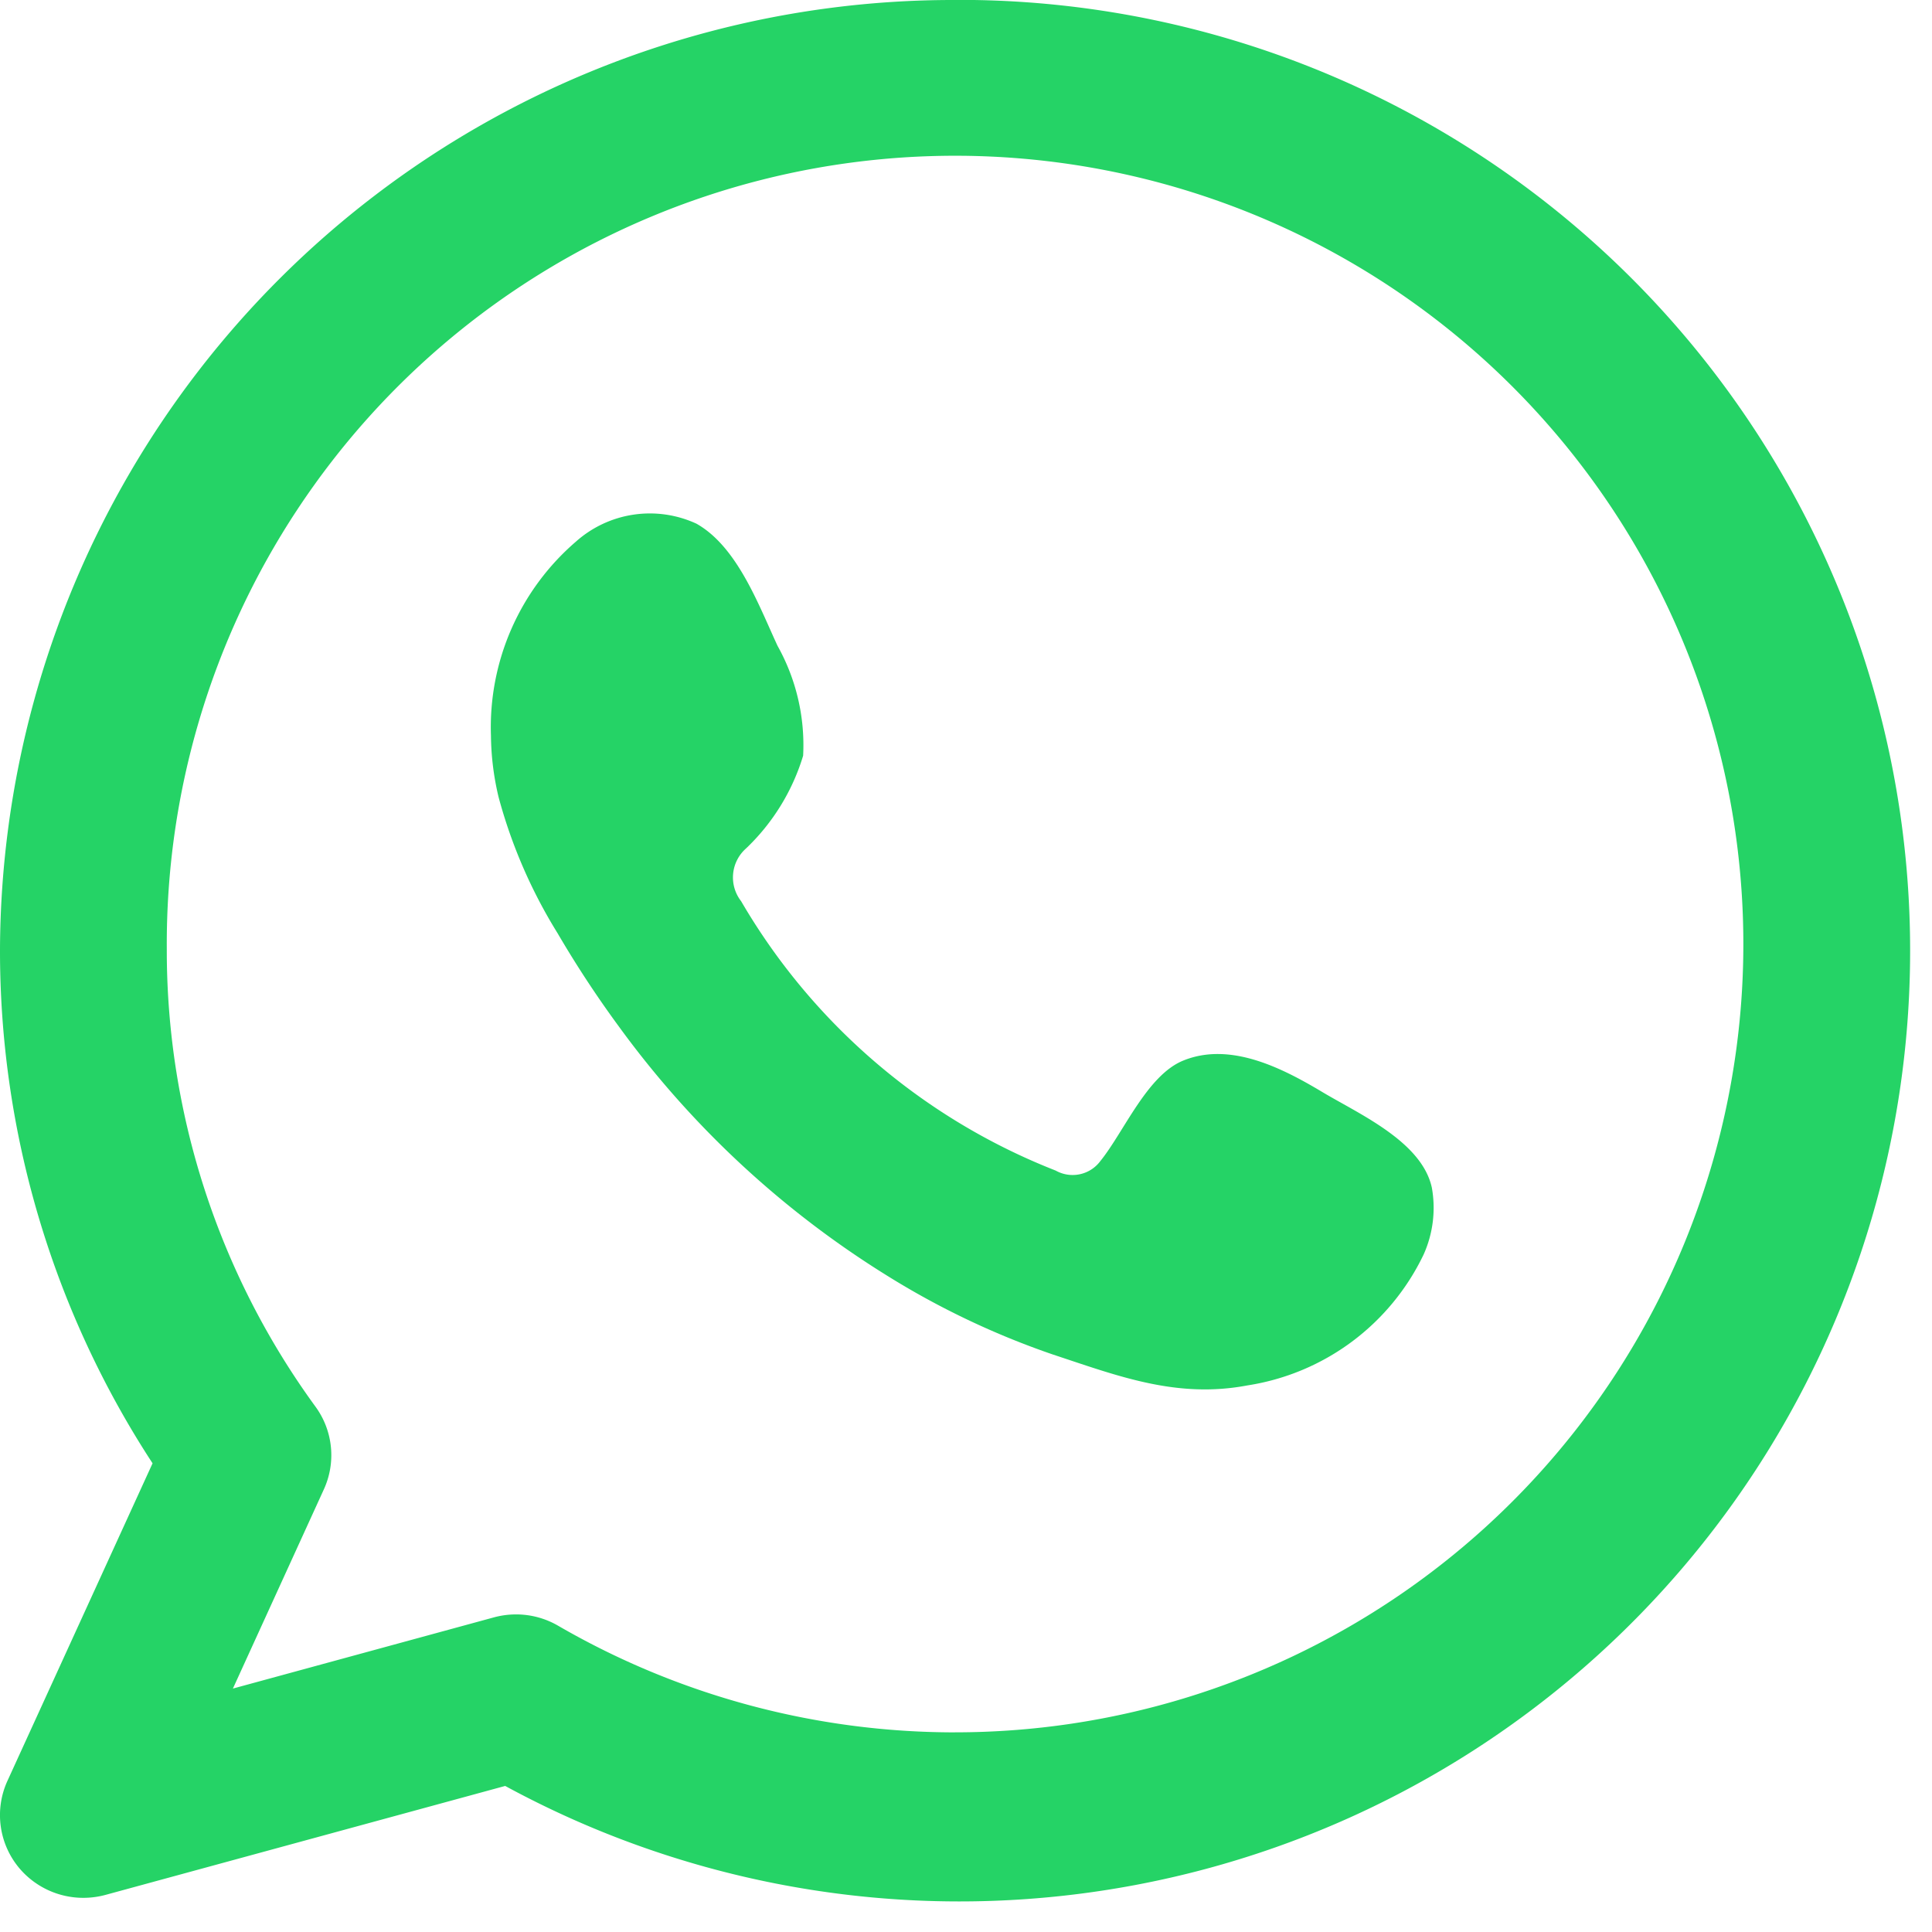
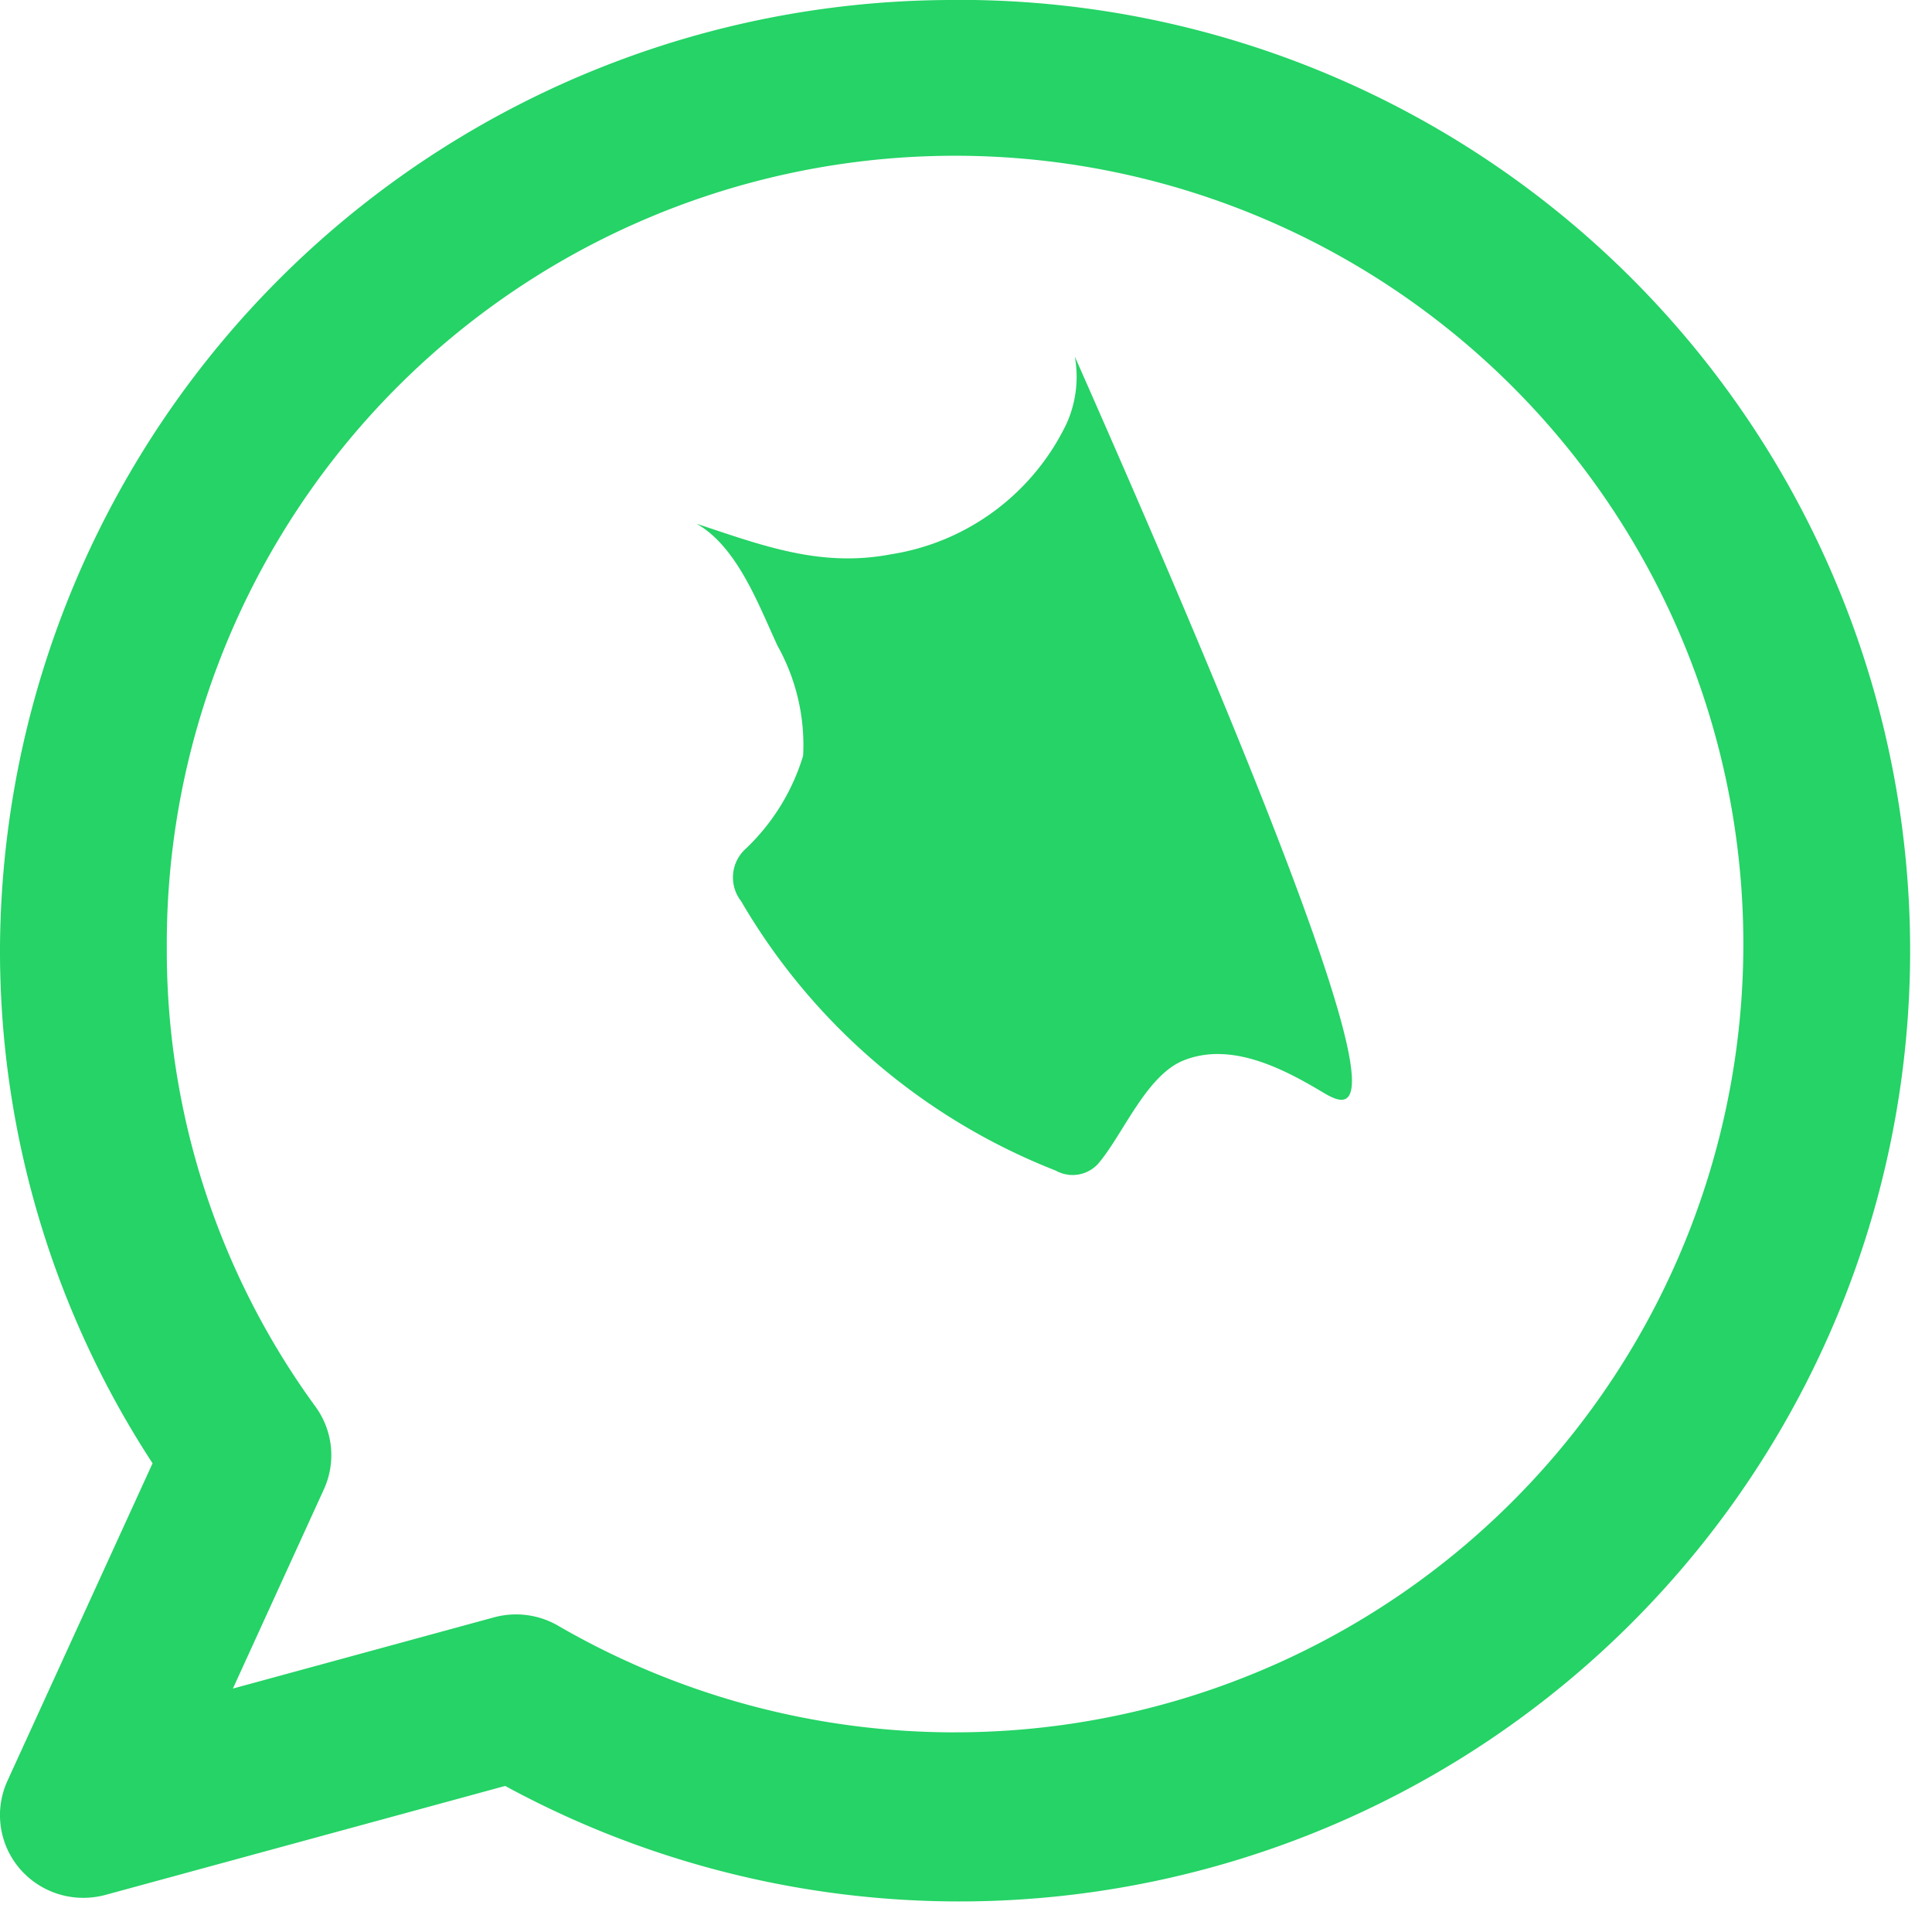
<svg xmlns="http://www.w3.org/2000/svg" id="fixed-whatsapp" width="60" height="60" viewBox="0 0 60 60">
-   <rect id="Rectangle_36" data-name="Rectangle 36" width="60" height="60" transform="translate(0 0)" fill="none" />
  <g id="Group_1148" data-name="Group 1148" transform="translate(0 0)">
    <g id="Group_1146" data-name="Group 1146" transform="translate(0 0)">
      <path id="Path_11989" data-name="Path 11989" d="M1009.571,138.955a29.6,29.6,0,0,0-29.66,29.471,29.1,29.1,0,0,0,4.738,15.973l-4.506,9.86a2.561,2.561,0,0,0,.386,2.735,2.6,2.6,0,0,0,1.971.9,2.648,2.648,0,0,0,.686-.091l12.414-3.384a29.527,29.527,0,1,0,13.97-55.467Zm0,53.8a24.579,24.579,0,0,1-12.326-3.311,2.6,2.6,0,0,0-1.307-.352,2.631,2.631,0,0,0-.685.091l-8.109,2.212,2.824-6.185a2.553,2.553,0,0,0-.258-2.568,24.037,24.037,0,0,1-4.619-14.212,24.481,24.481,0,1,1,24.48,24.324Z" transform="translate(-979.911 -138.955)" fill="#25d366" fill-rule="evenodd" />
    </g>
    <g id="Group_1147" data-name="Group 1147" transform="translate(15.245 15.926)">
-       <path id="Path_11990" data-name="Path 11990" d="M1014.2,165.895c-1.242-.743-2.859-1.573-4.322-.974-1.121.459-1.839,2.216-2.566,3.114a1.073,1.073,0,0,1-1.391.3,19.568,19.568,0,0,1-9.769-8.366,1.2,1.2,0,0,1,.151-1.636,6.622,6.622,0,0,0,1.775-2.882,6.317,6.317,0,0,0-.794-3.411c-.589-1.267-1.247-3.076-2.518-3.794a3.45,3.45,0,0,0-3.746.558,7.605,7.605,0,0,0-2.637,6.025,8.518,8.518,0,0,0,.238,1.912,15.8,15.8,0,0,0,1.834,4.228,33.161,33.161,0,0,0,1.915,2.912,29.552,29.552,0,0,0,8.305,7.711,25.128,25.128,0,0,0,5.178,2.462c2.031.671,3.838,1.368,6.03.952a7.3,7.3,0,0,0,5.466-4.066,3.541,3.541,0,0,0,.254-2.075C1017.291,167.436,1015.356,166.586,1014.2,165.895Z" transform="translate(-988.381 -147.908)" fill="#25d366" fill-rule="evenodd" />
+       <path id="Path_11990" data-name="Path 11990" d="M1014.2,165.895c-1.242-.743-2.859-1.573-4.322-.974-1.121.459-1.839,2.216-2.566,3.114a1.073,1.073,0,0,1-1.391.3,19.568,19.568,0,0,1-9.769-8.366,1.2,1.2,0,0,1,.151-1.636,6.622,6.622,0,0,0,1.775-2.882,6.317,6.317,0,0,0-.794-3.411c-.589-1.267-1.247-3.076-2.518-3.794c2.031.671,3.838,1.368,6.03.952a7.3,7.3,0,0,0,5.466-4.066,3.541,3.541,0,0,0,.254-2.075C1017.291,167.436,1015.356,166.586,1014.2,165.895Z" transform="translate(-988.381 -147.908)" fill="#25d366" fill-rule="evenodd" />
    </g>
  </g>
</svg>